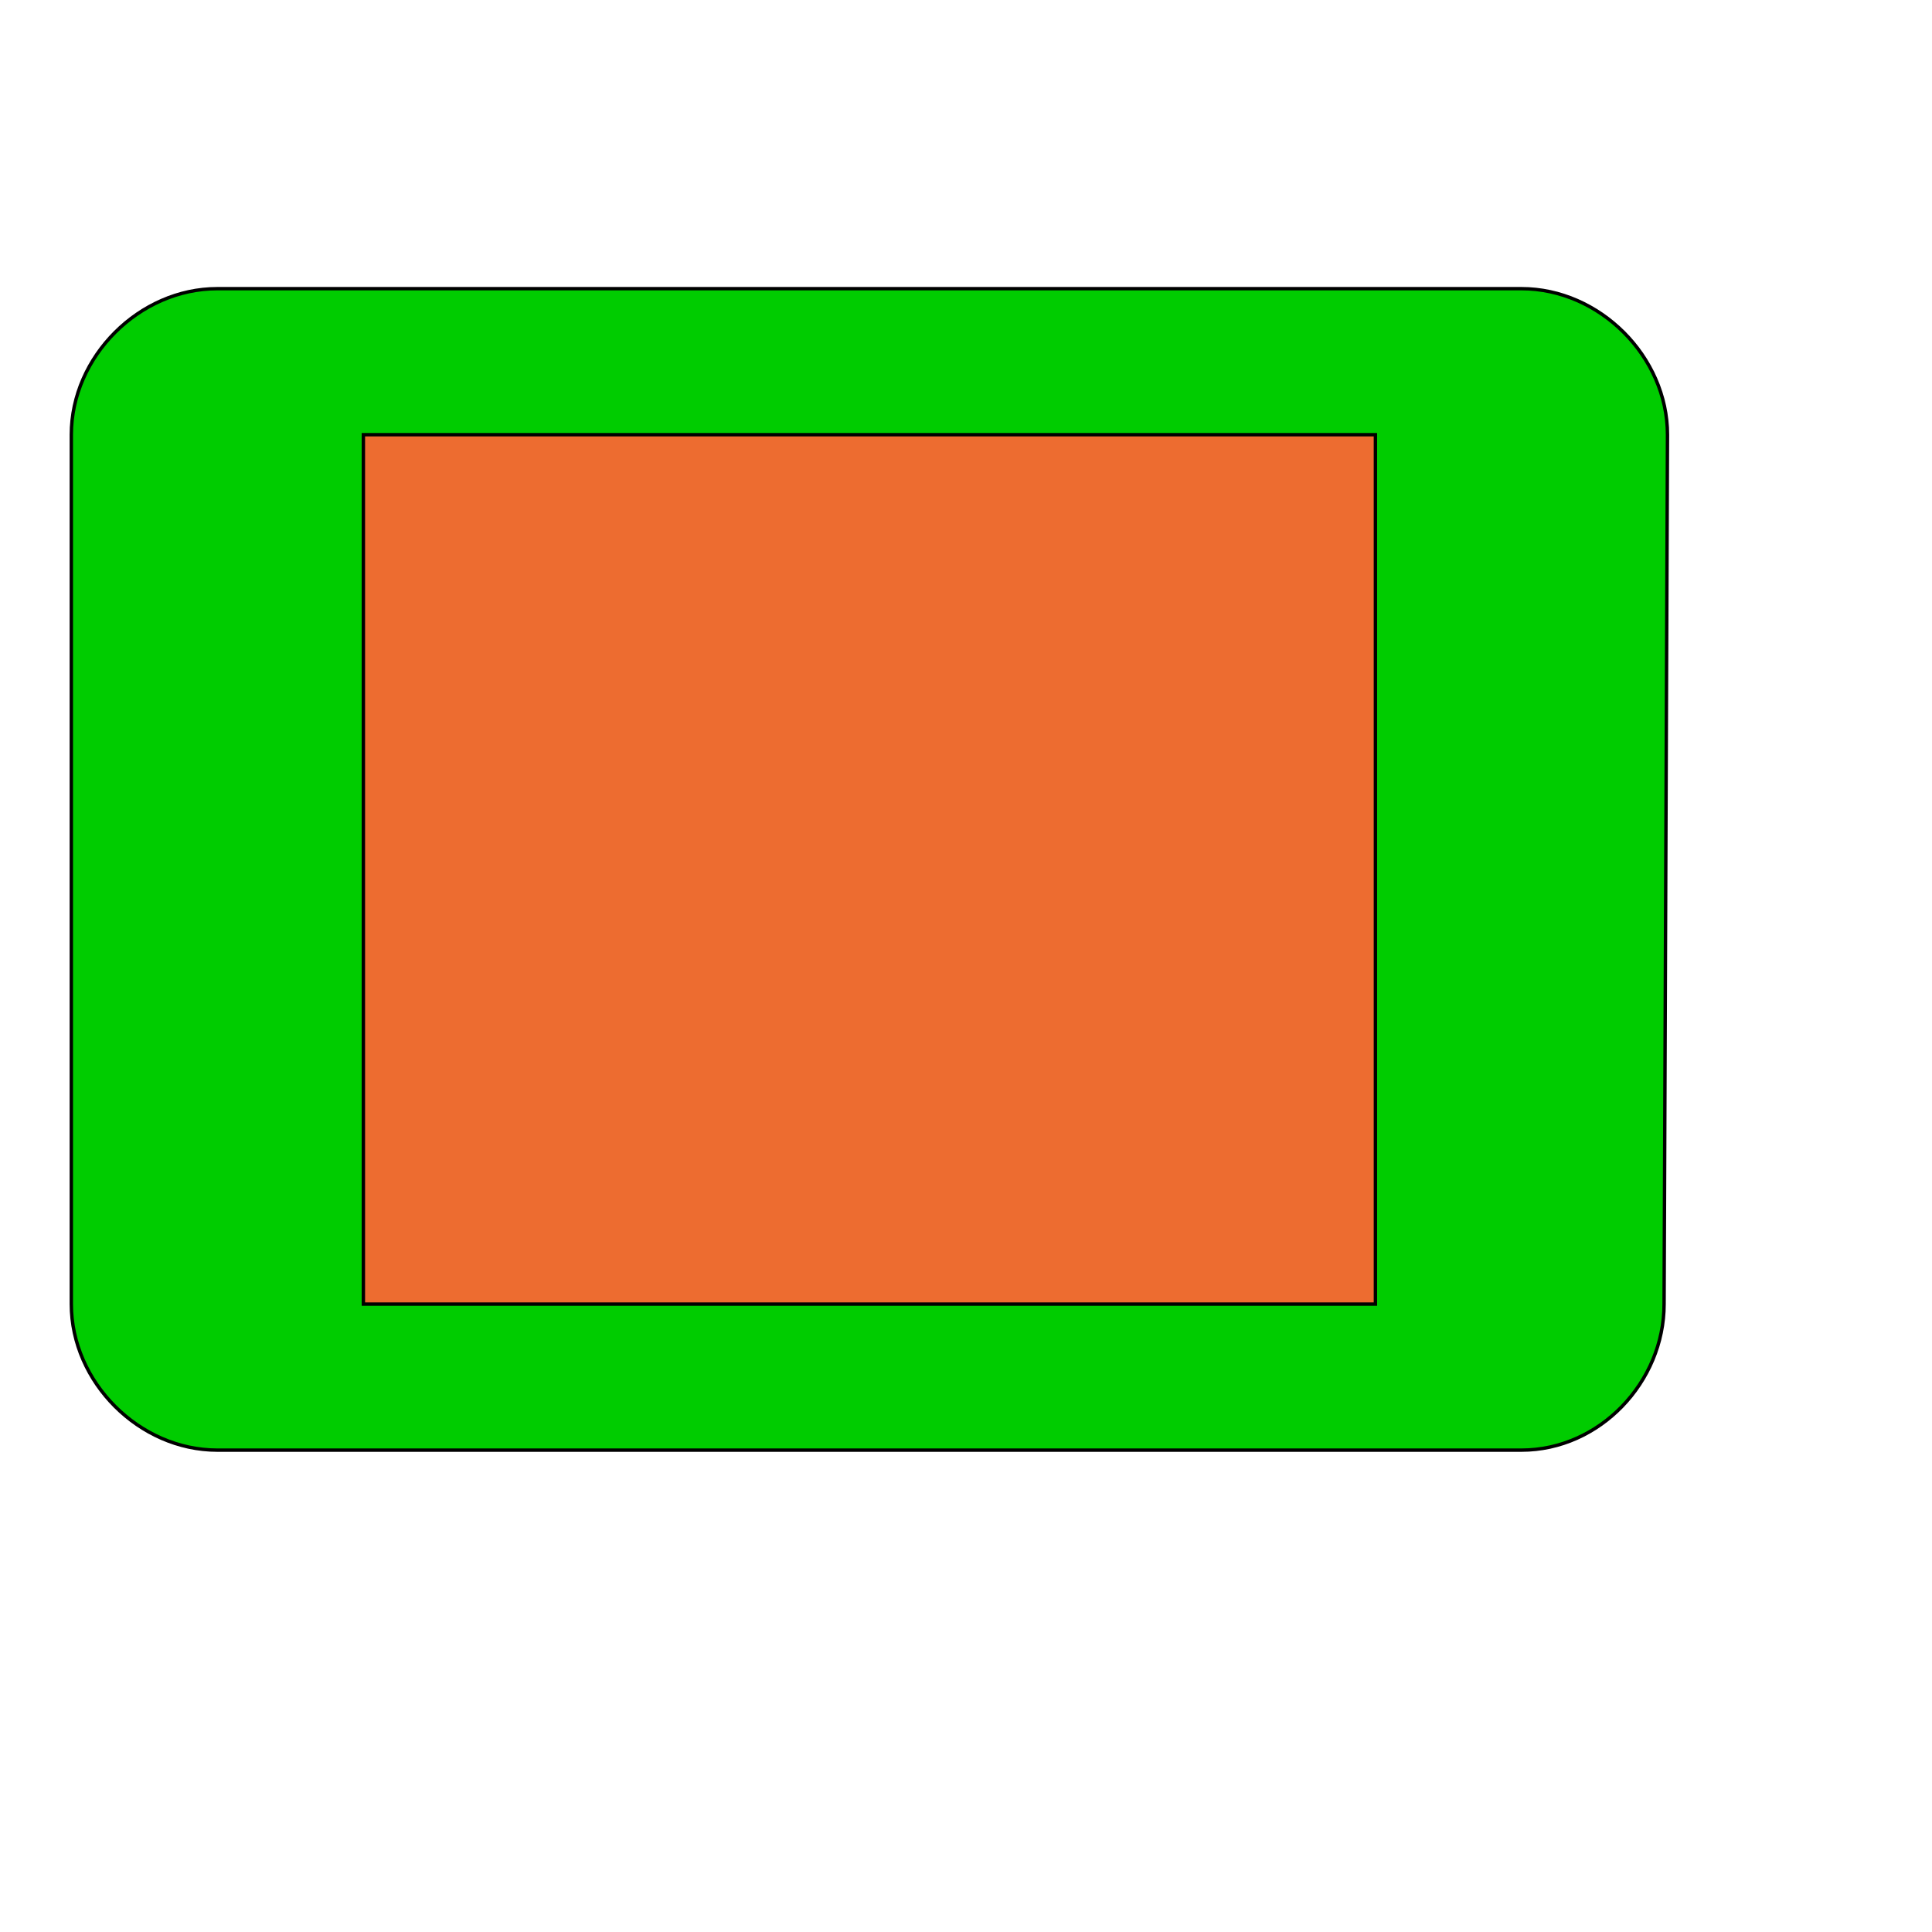
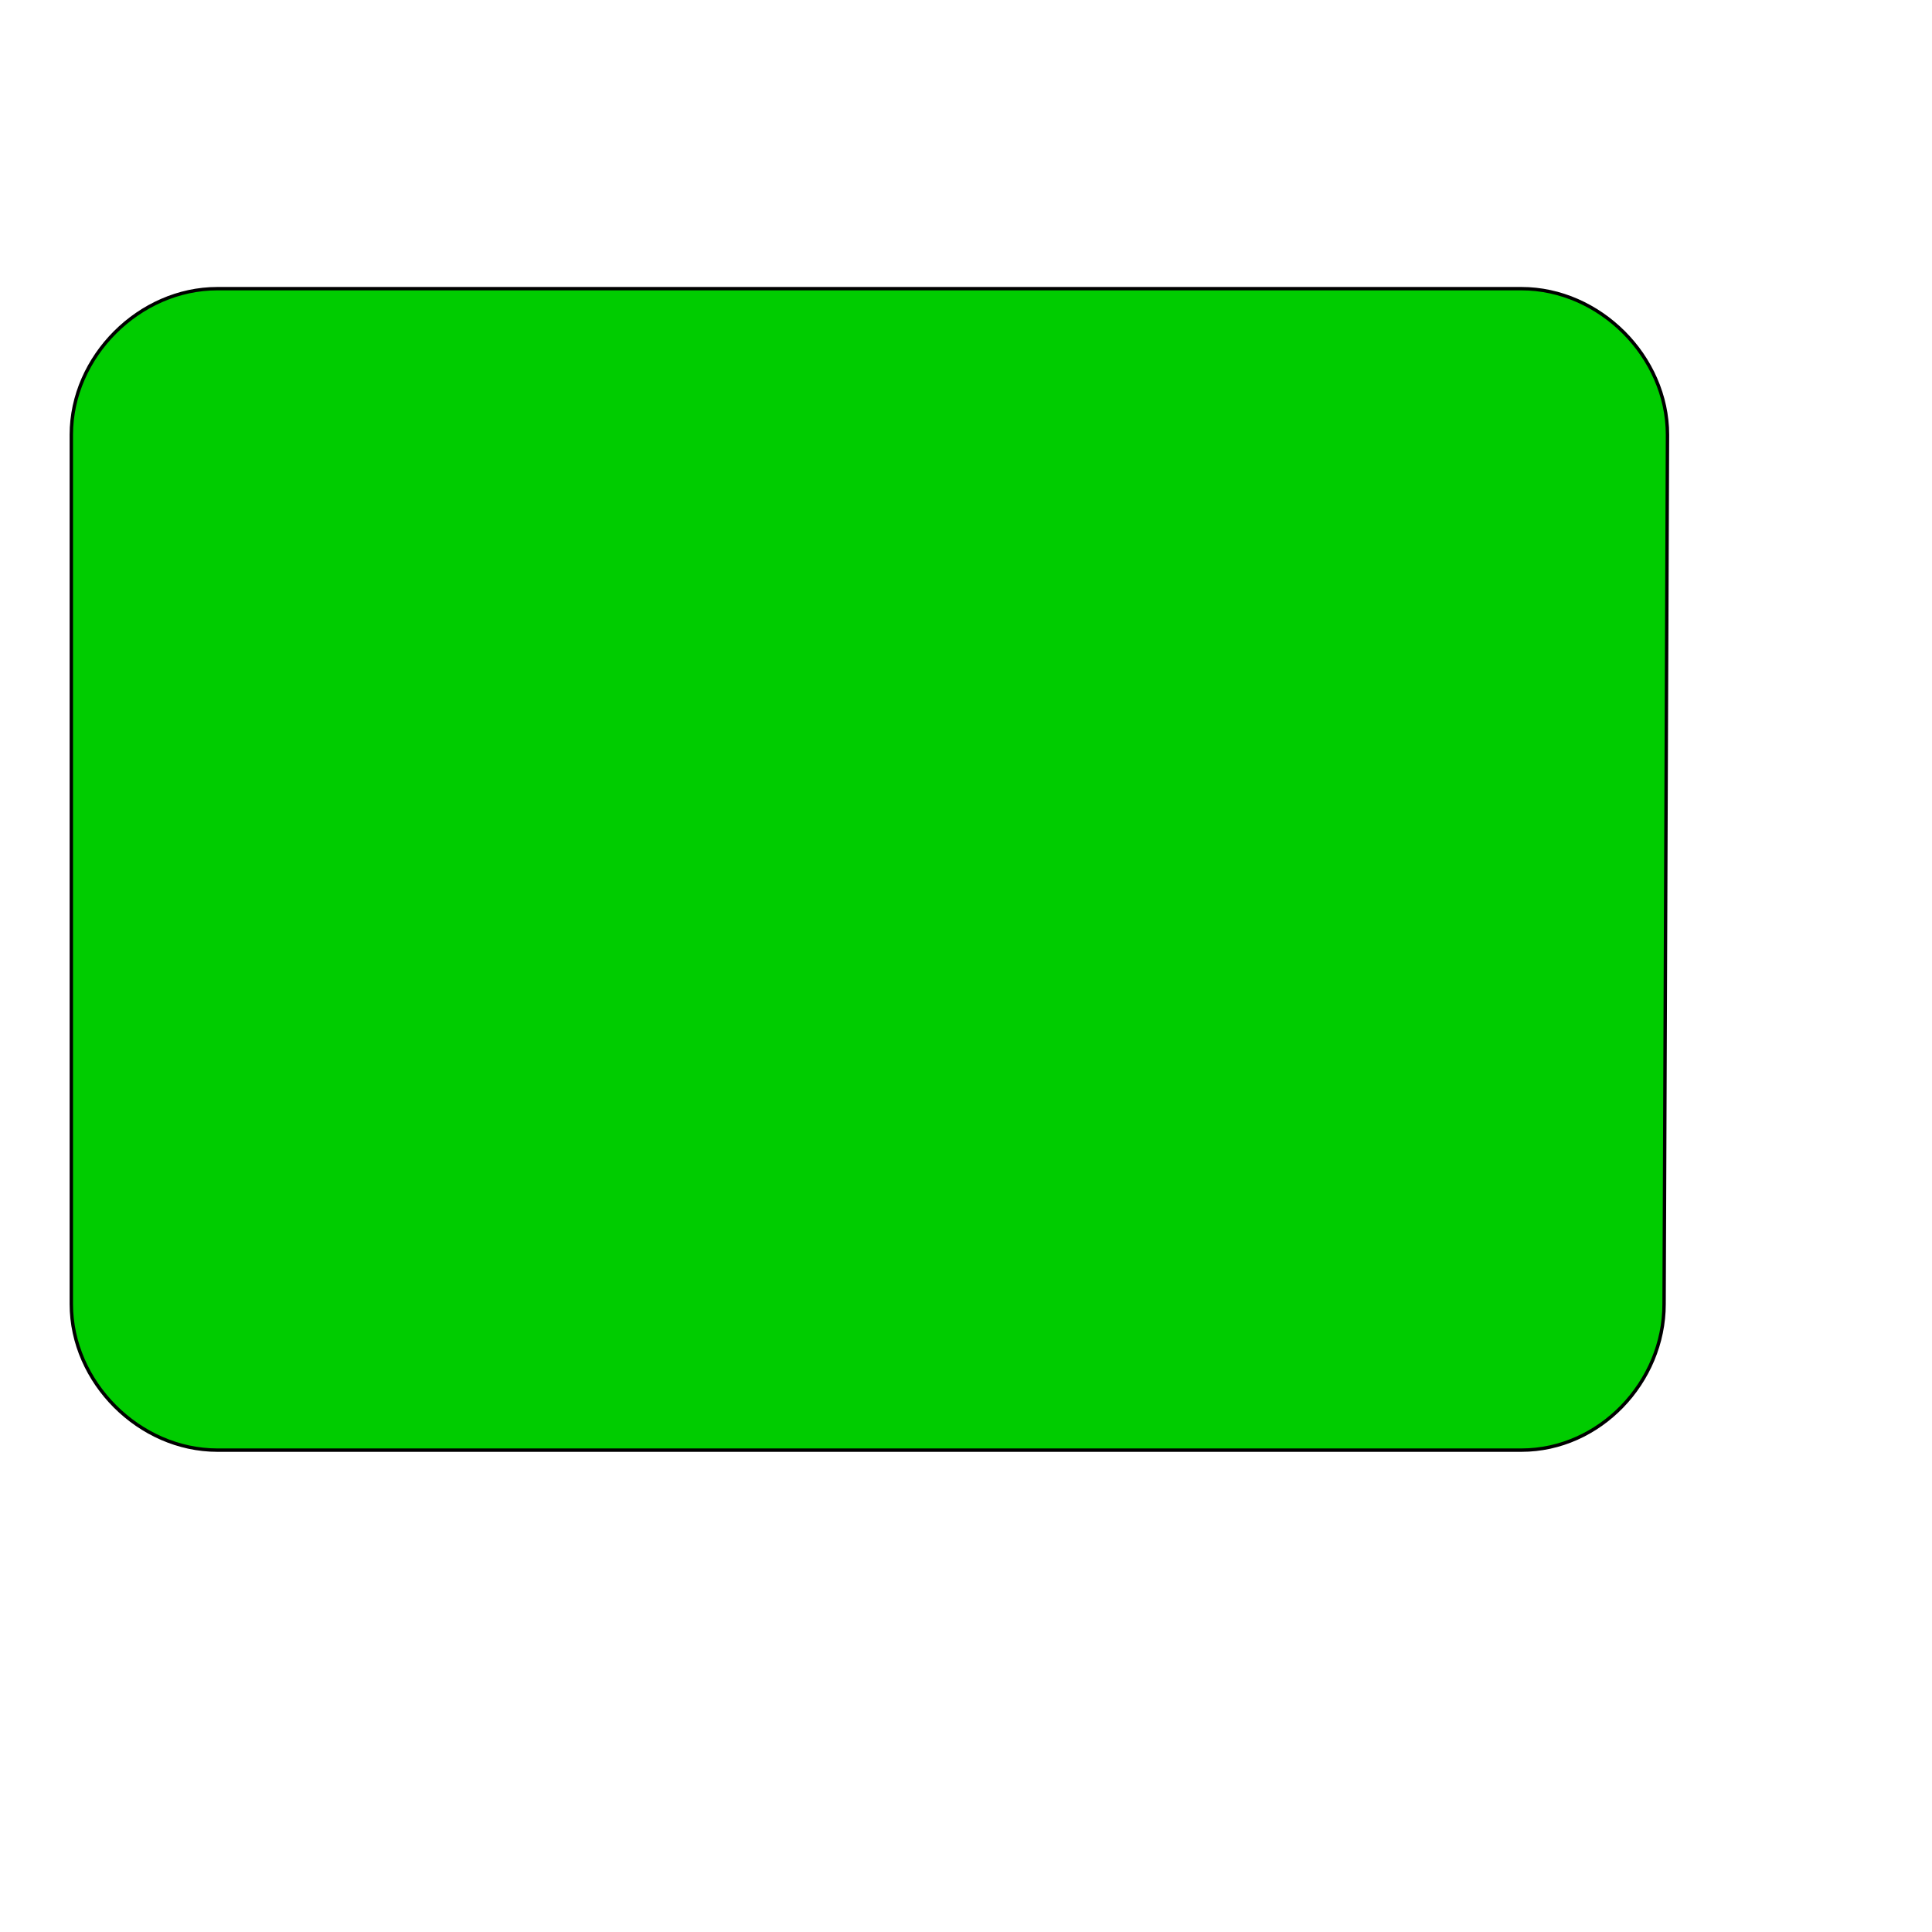
<svg xmlns="http://www.w3.org/2000/svg" id="th_wav_tablet" width="100%" height="100%" version="1.1" preserveAspectRatio="xMidYMin slice" data-uid="wav_tablet" data-keyword="wav_tablet" viewBox="0 0 512 512" transform="matrix(0.9,0,0,0.9,0,0)" data-colors="[&quot;#00cc00&quot;,&quot;#00cc00&quot;,&quot;#ed6c30&quot;]">
  <defs id="SvgjsDefs20174" fill="#00cc00" />
  <path id="th_wav_tablet_0" d="M448 85L64 85C41 85 21 105 21 128L21 384C21 407 41 427 64 427L448 427C471 427 490 407 490 384L491 128C491 105 471 85 448 85Z " fill-rule="evenodd" fill="#00cc00" stroke-width="1" stroke="#000000" />
-   <path id="th_wav_tablet_1" d="M405 384L107 384L107 128L405 128Z " fill-rule="evenodd" fill="#ed6c30" stroke-width="1" stroke="#000000" />
</svg>